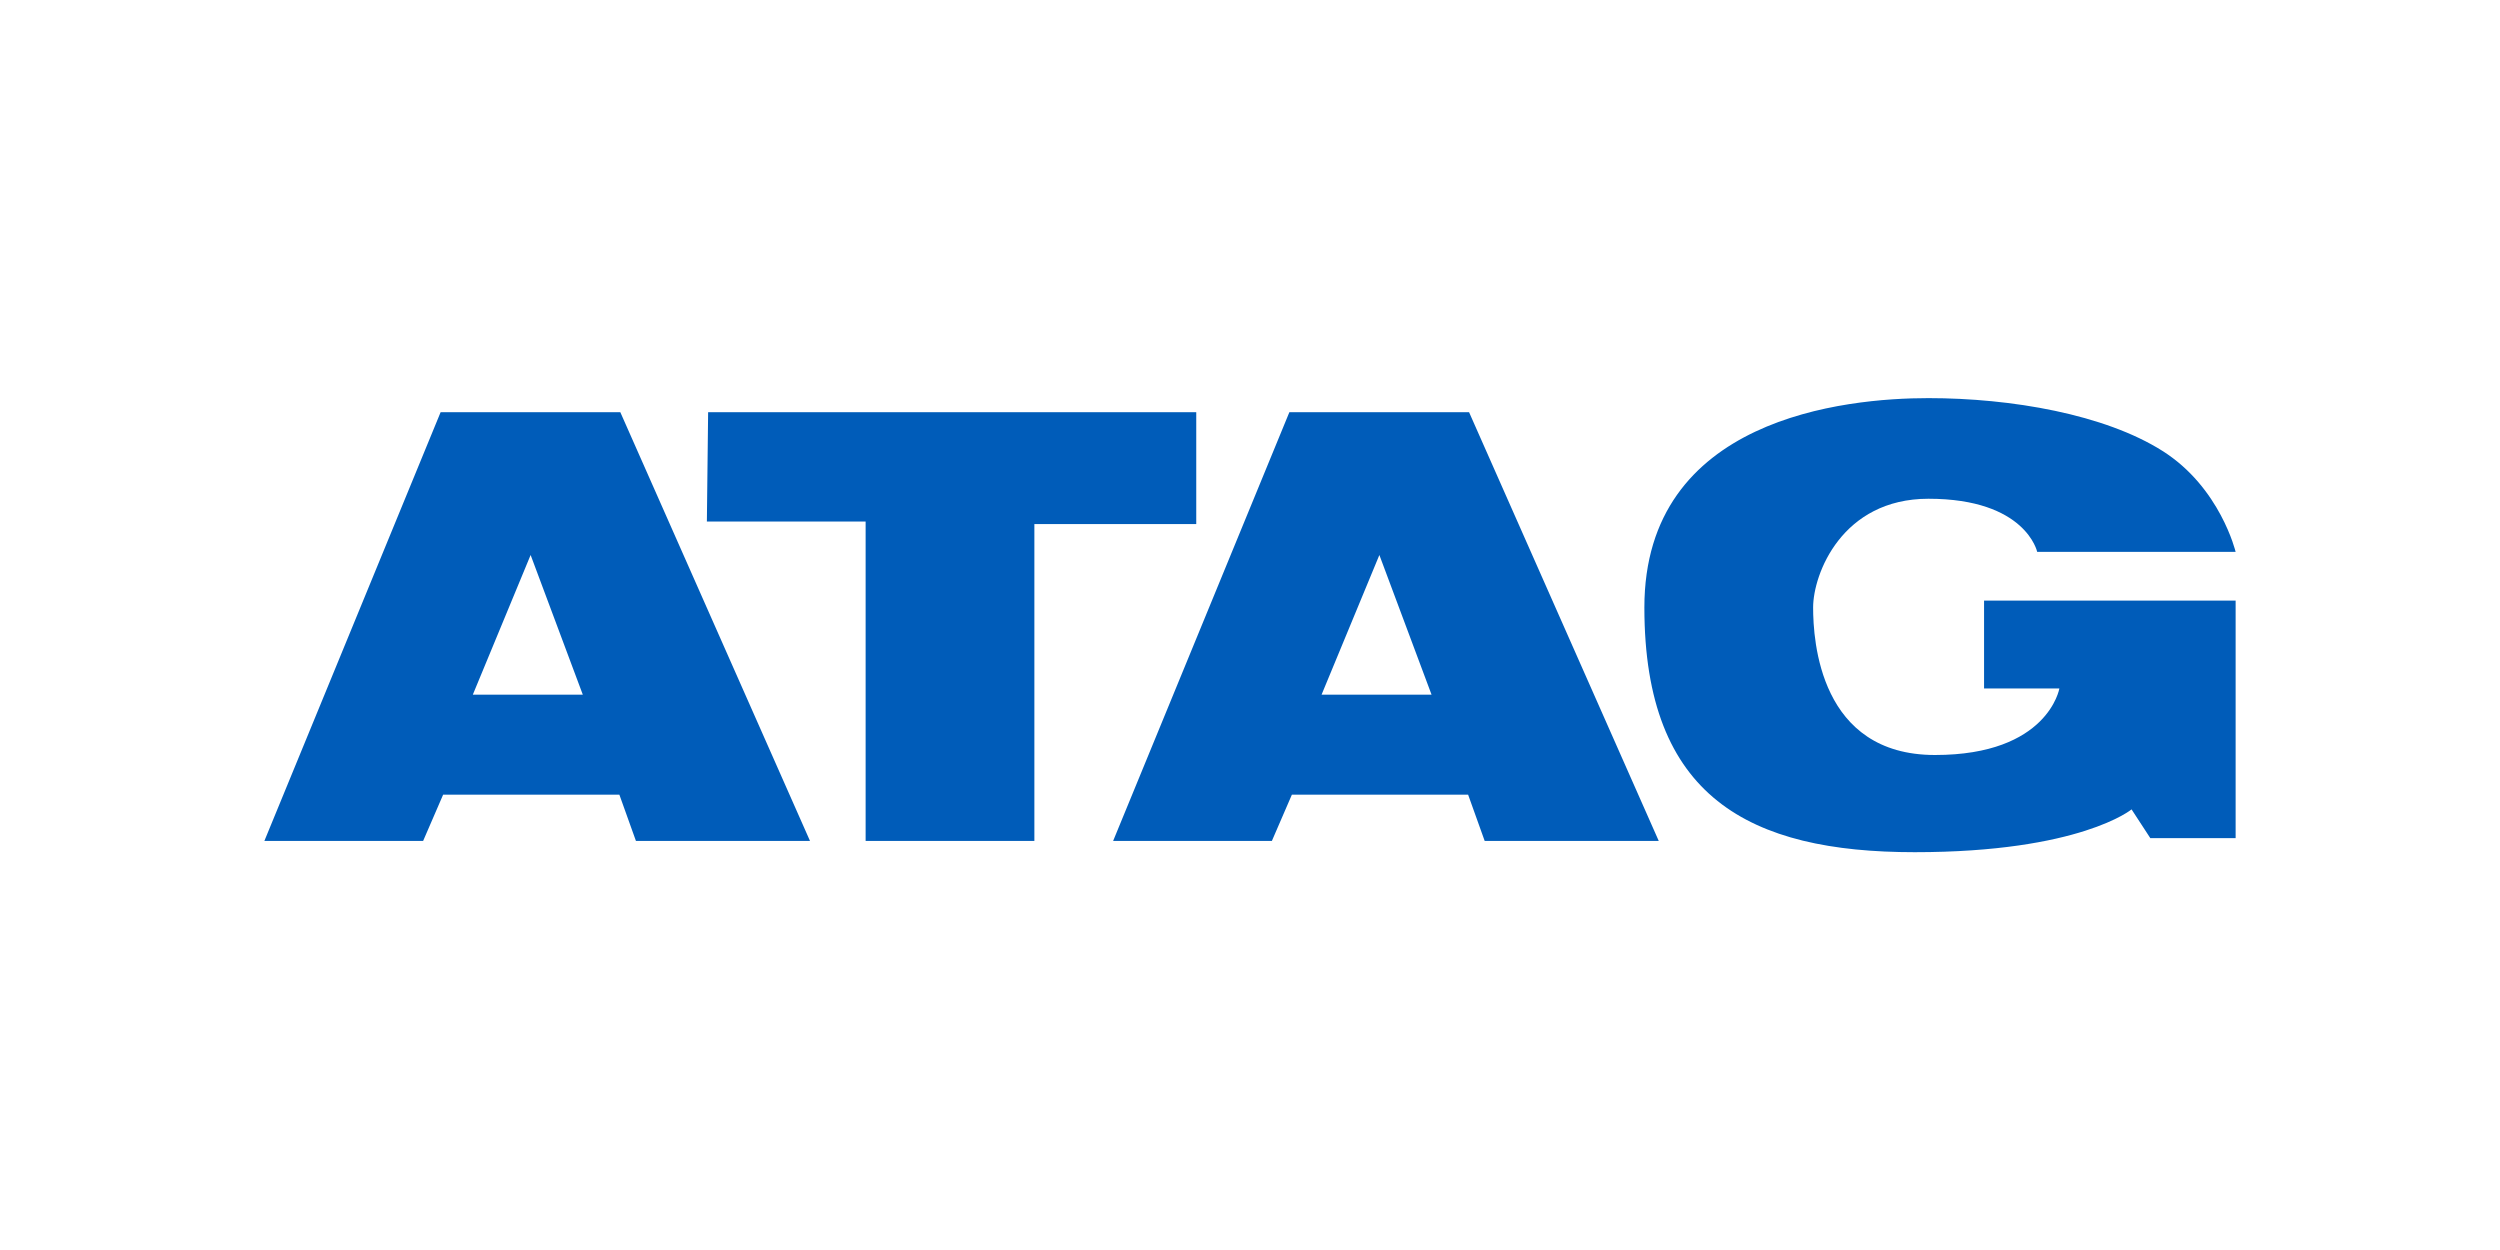
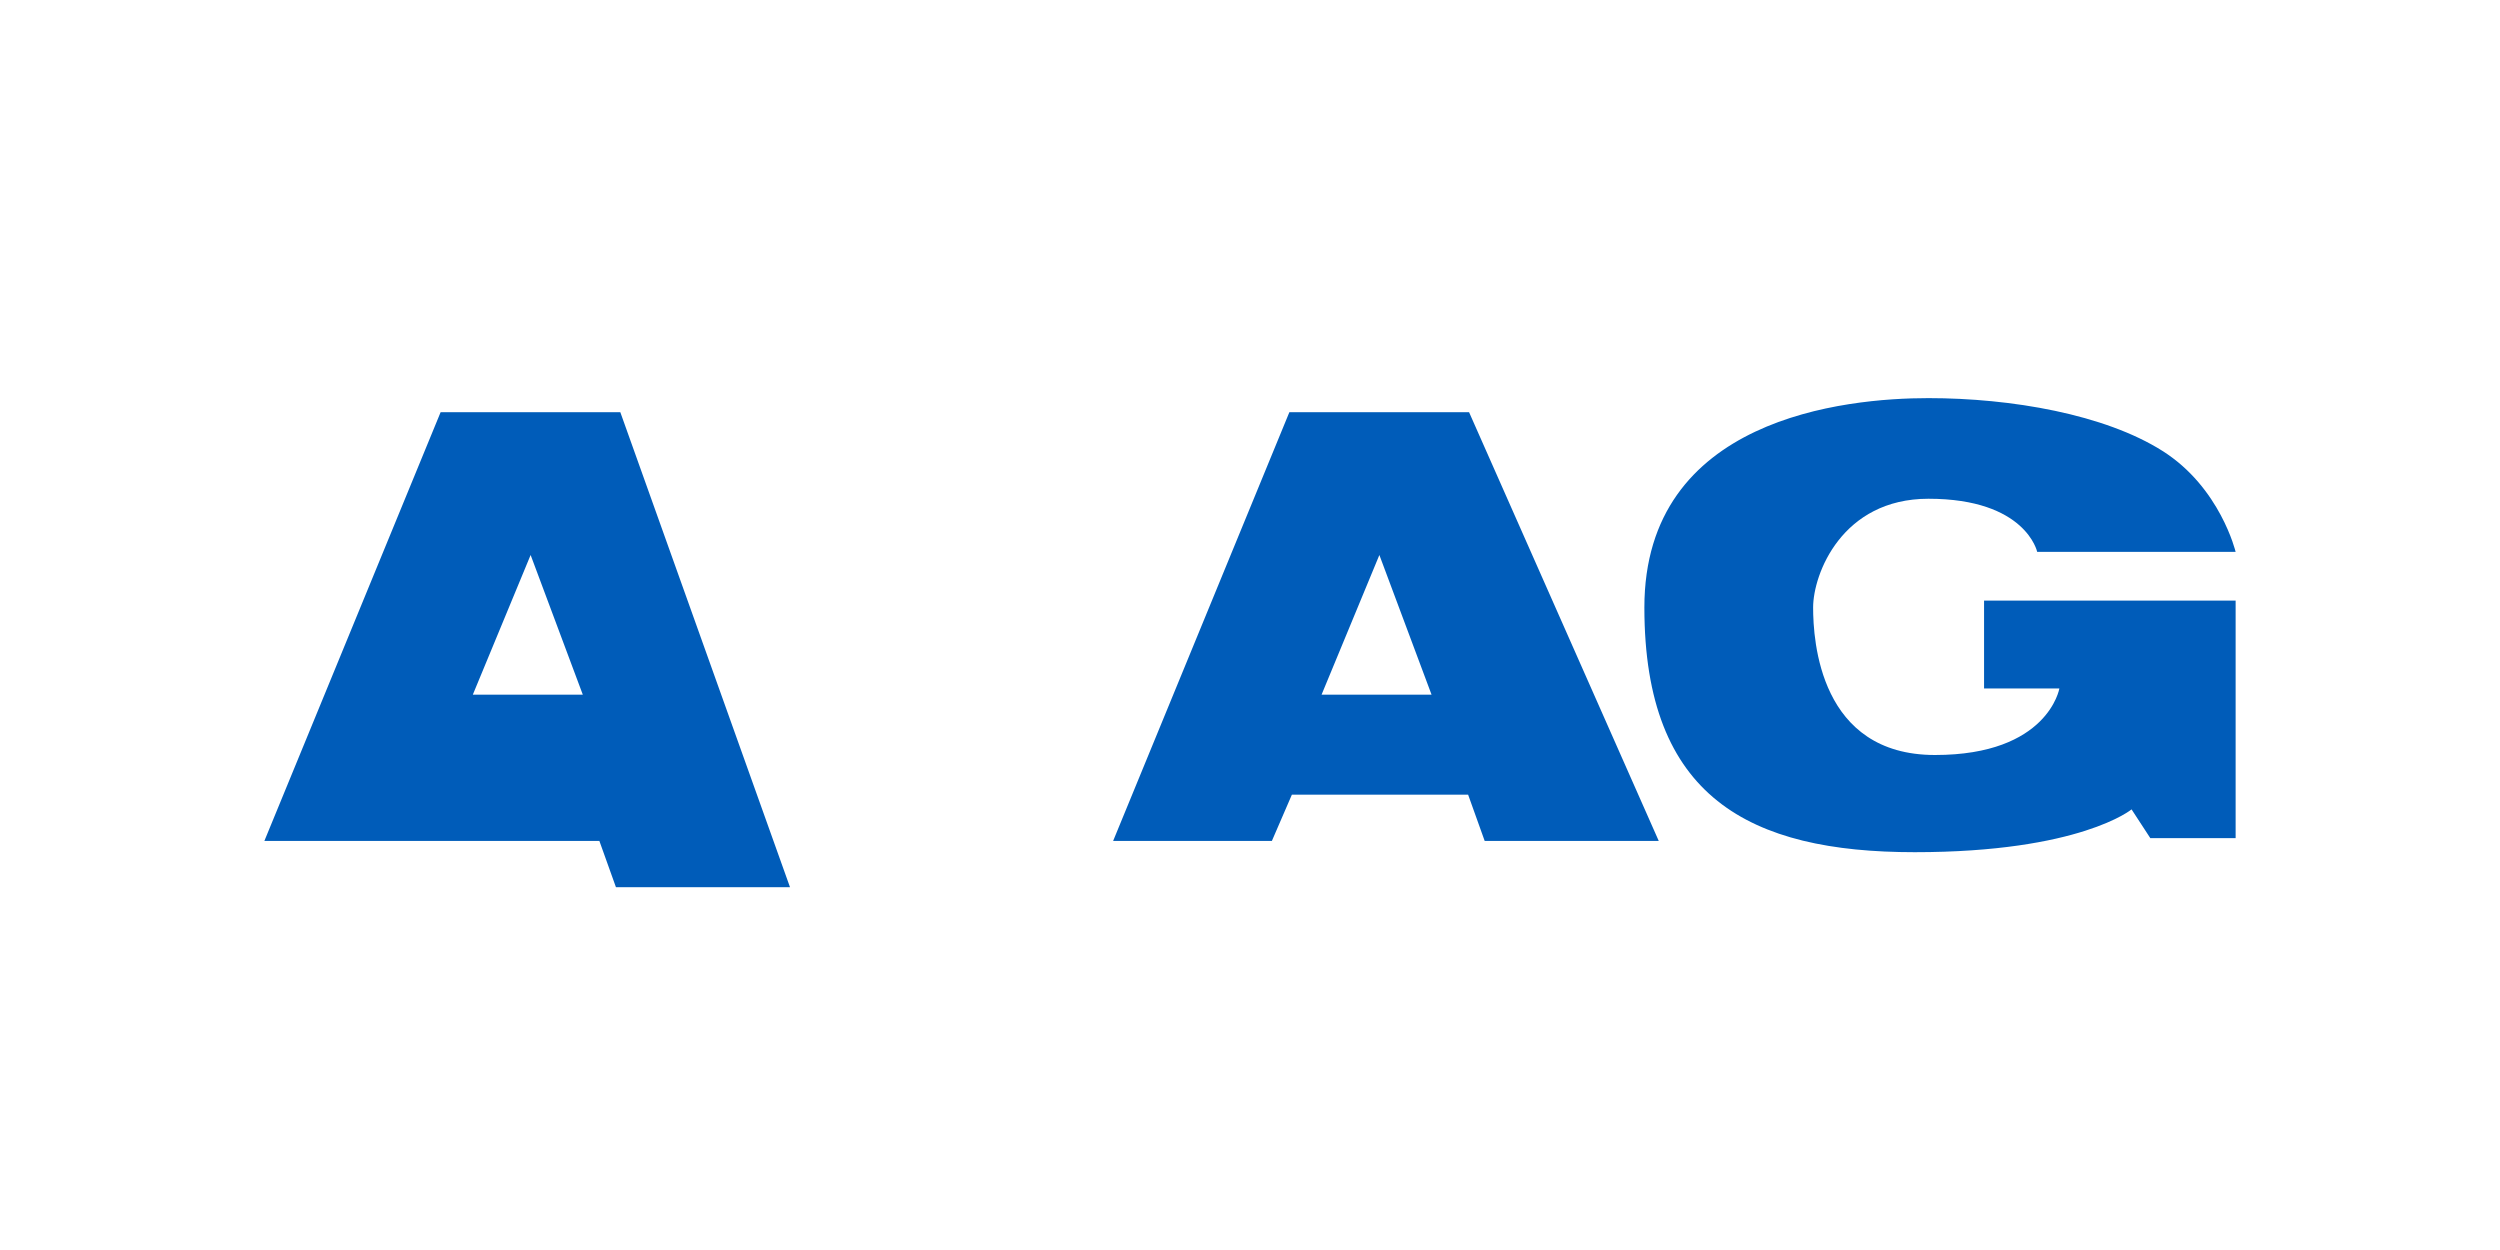
<svg xmlns="http://www.w3.org/2000/svg" version="1.1" id="Layer_1" x="0px" y="0px" viewBox="0 0 800 400" style="enable-background:new 0 0 800 400;" xml:space="preserve">
  <style type="text/css">
	.st0{fill:#005CB9;}
</style>
  <g>
-     <path class="st0" d="M198.5,131.9H141L84.6,269.1h50.8l6.4-14.8h56.4l5.3,14.8h55.7L198.5,131.9z M151.3,222.3l18.5-44.7l16.7,44.7   H151.3z" />
+     <path class="st0" d="M198.5,131.9H141L84.6,269.1h50.8h56.4l5.3,14.8h55.7L198.5,131.9z M151.3,222.3l18.5-44.7l16.7,44.7   H151.3z" />
    <path class="st0" d="M470.1,131.9h-57.5l-56.4,137.2h50.8l6.4-14.8h56.4l5.3,14.8h55.7L470.1,131.9z M422.9,222.3l18.5-44.7   l16.7,44.7H422.9z" />
-     <polygon class="st0" points="226.6,131.9 382.8,131.9 382.8,167.7 331,167.7 331,269.1 277,269.1 277,166.9 226.2,166.9  " />
    <path class="st0" d="M634.8,192.2h80.6v76h-27.3l-6-9.2c0,0-16.5,13.7-69.4,13.7c-52.9,0-86.5-17.6-86.5-78.3   c0-60.7,64.3-67,90.9-67c26.6,0,56.4,5.2,74.9,16.9c18.5,11.7,23.4,32.3,23.4,32.3h-63.5c0,0-3.6-17-34.8-17   c-27.7,0-36.9,24.1-36.9,34.8c0,10.6,2.1,47.2,39,47.2c36.2,0,39.8-21.3,39.8-21.3h-24.1V192.2z" />
  </g>
</svg>